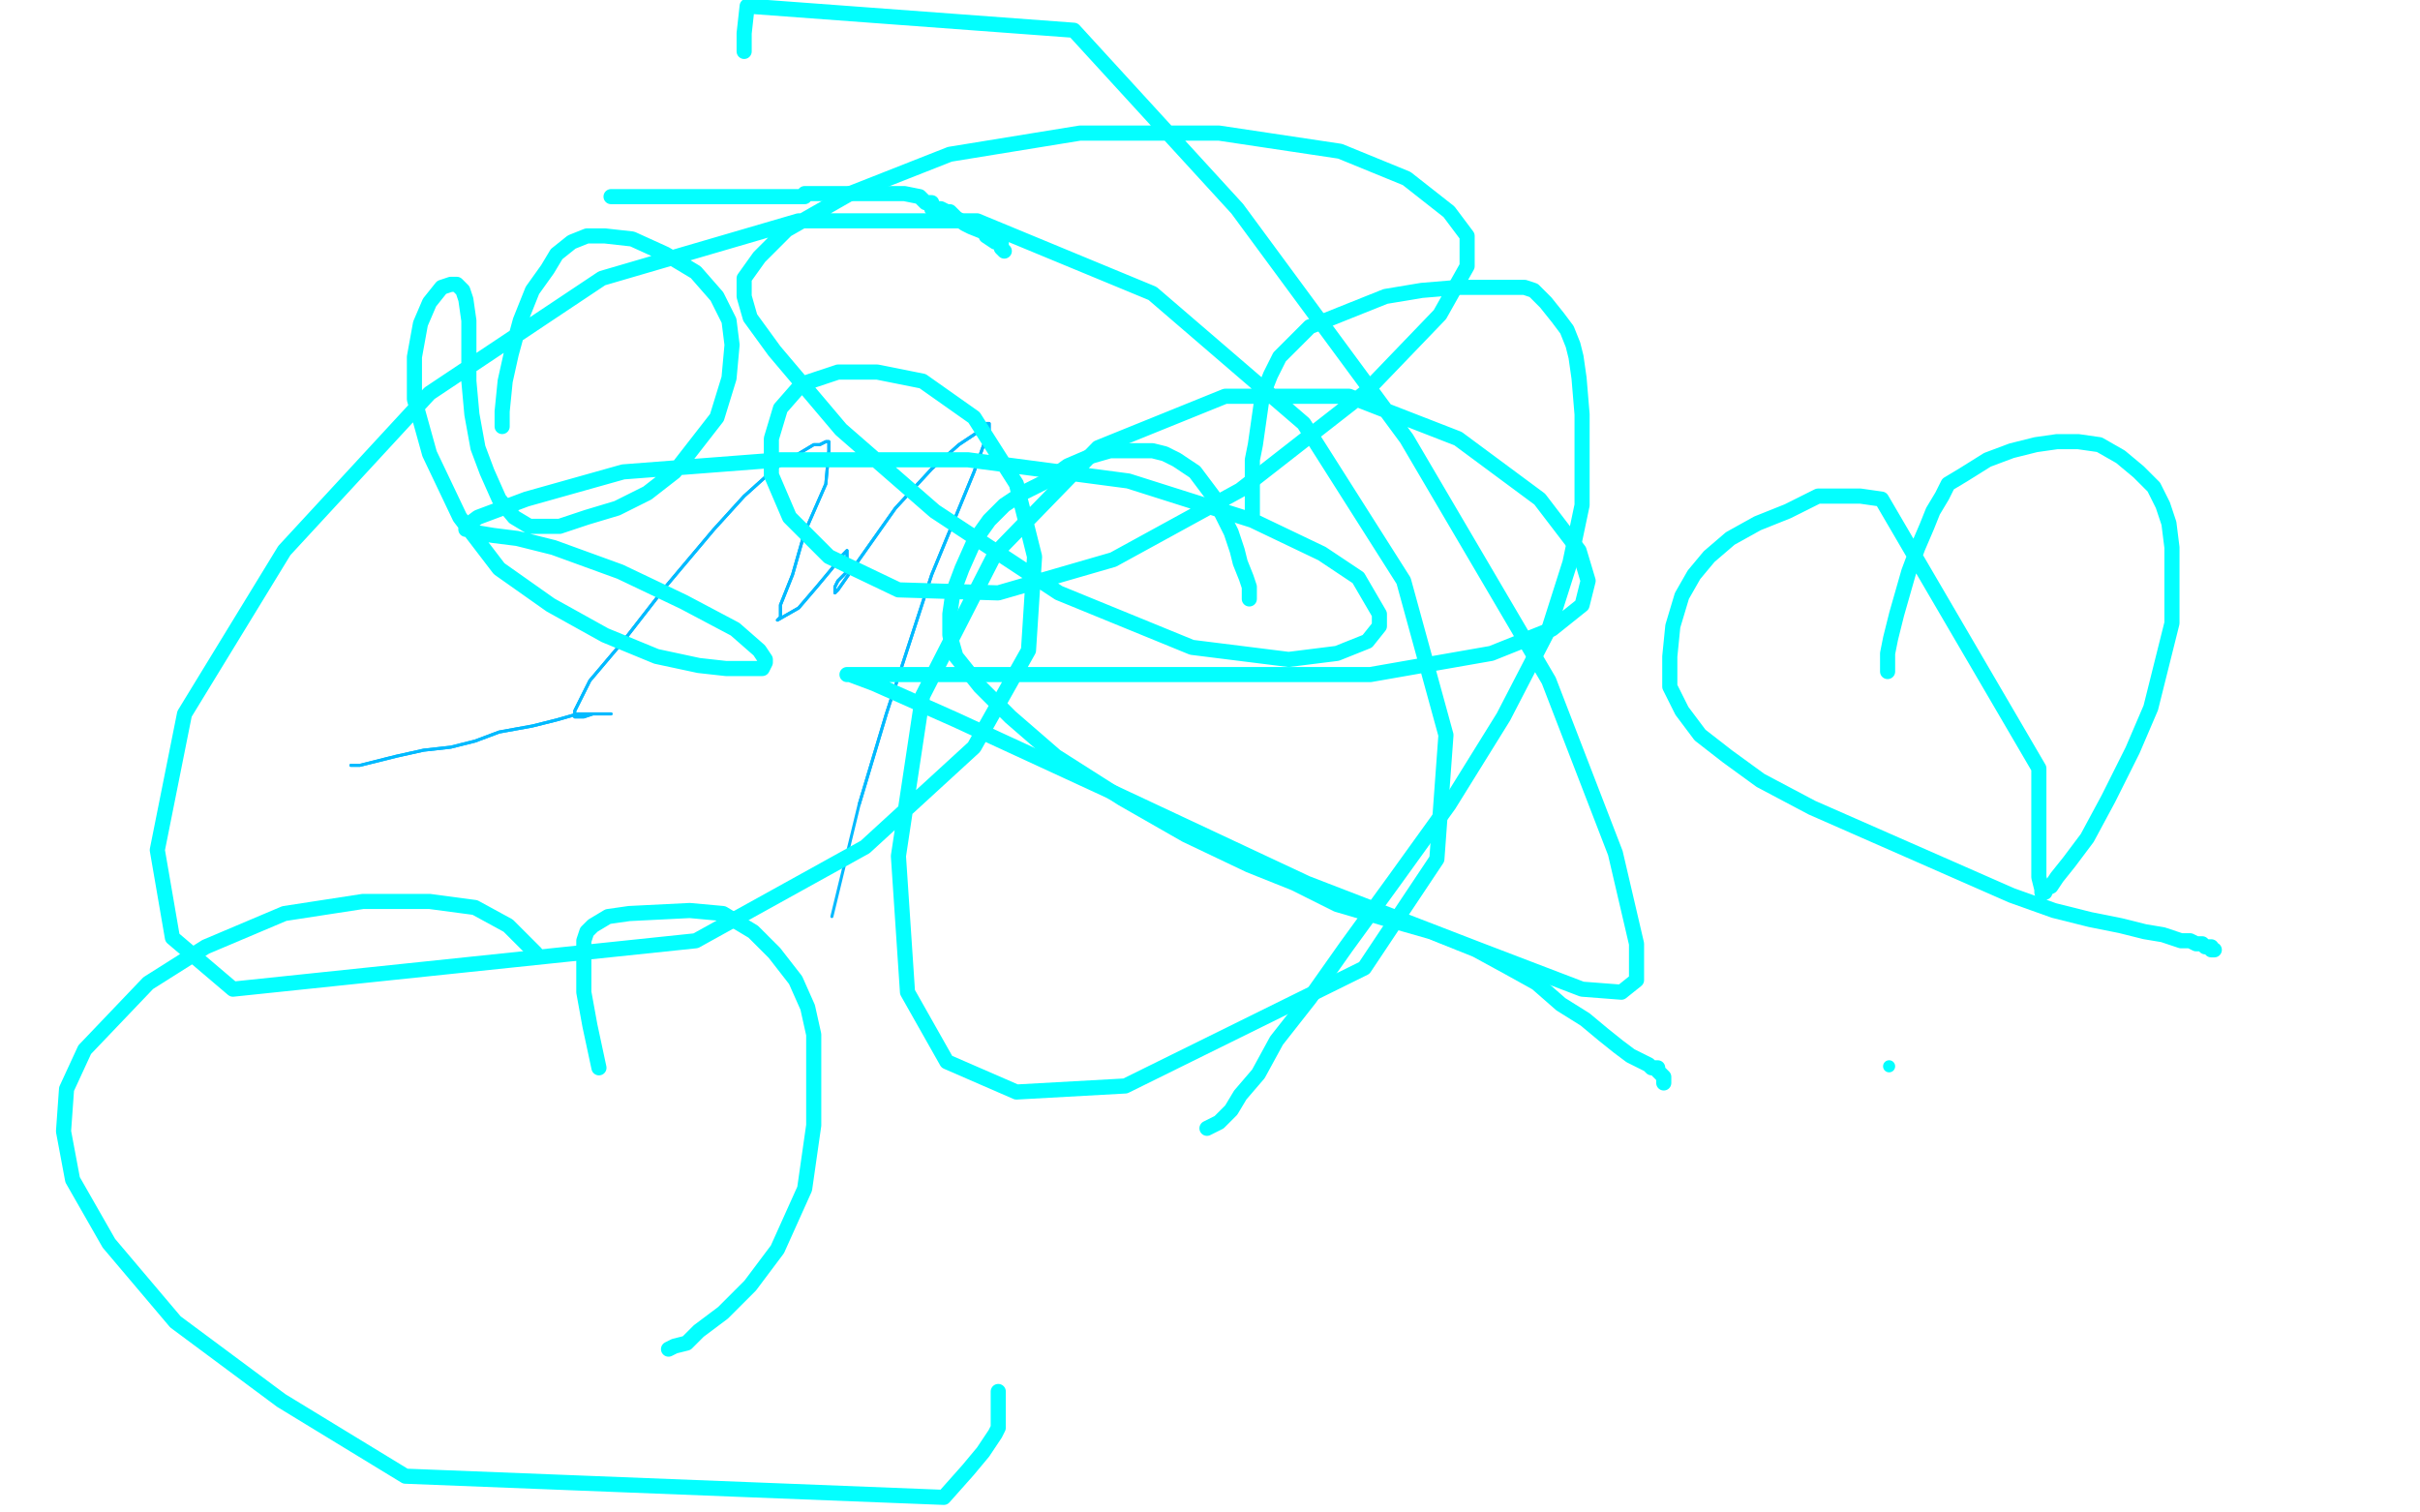
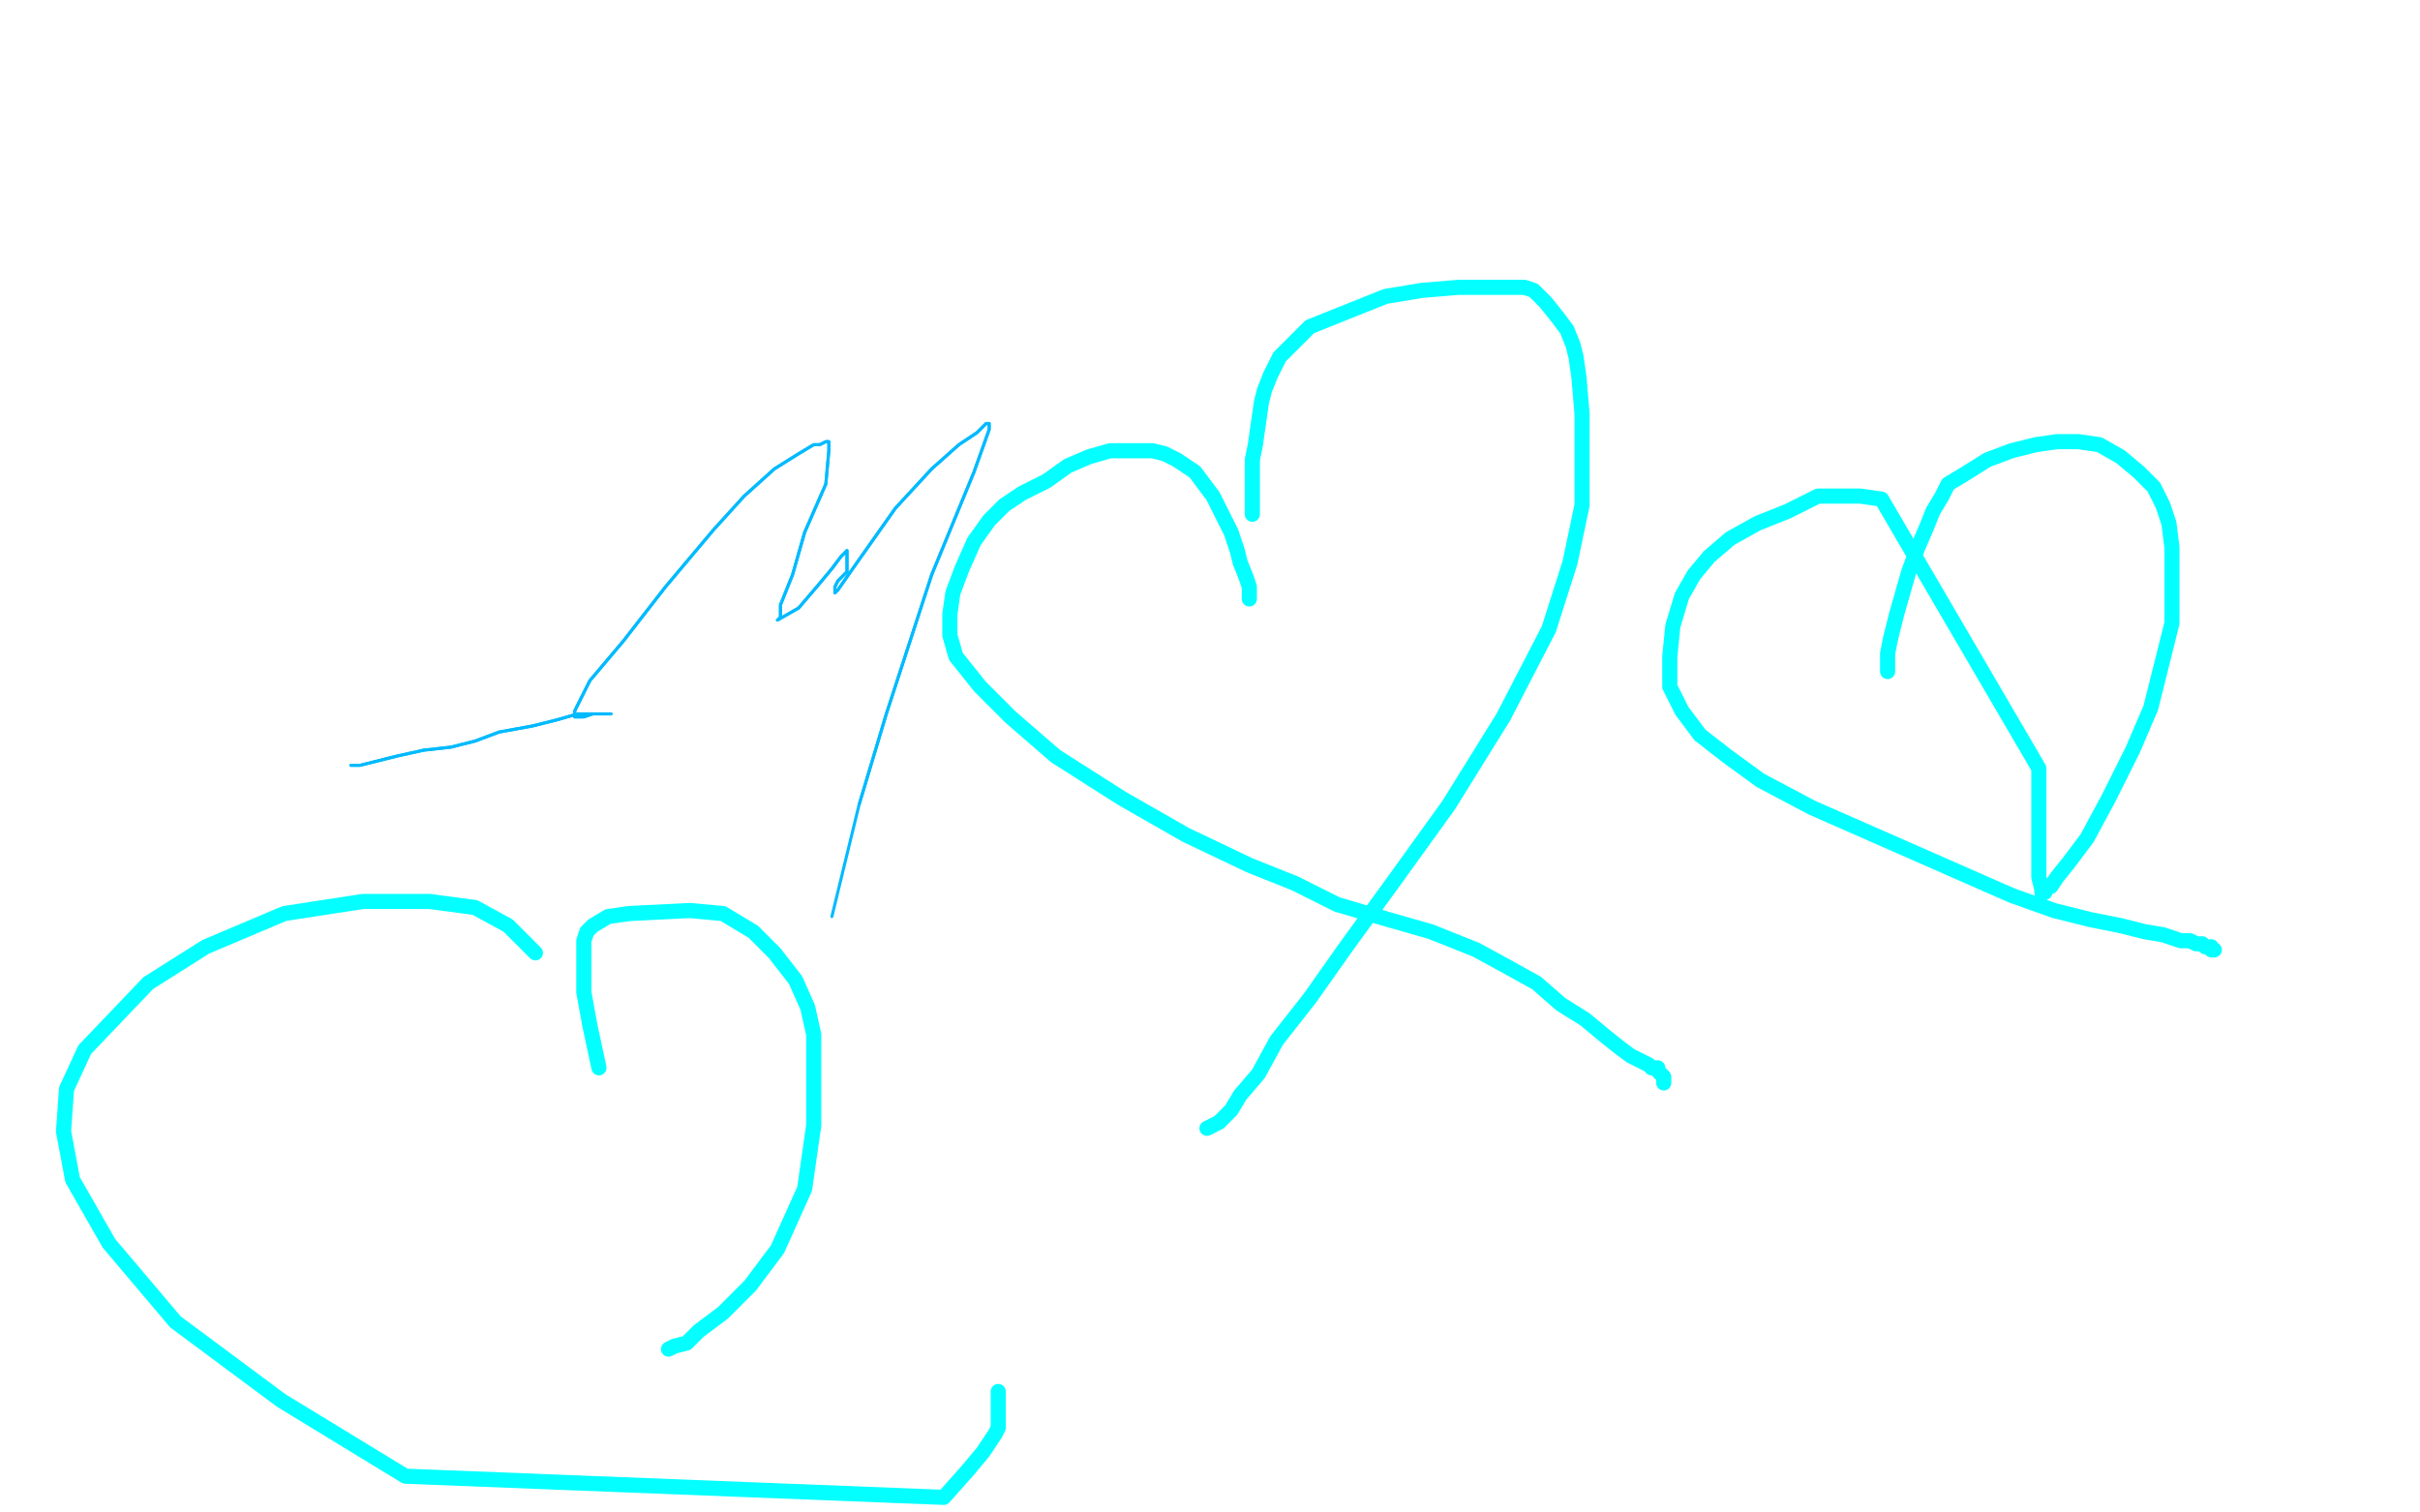
<svg xmlns="http://www.w3.org/2000/svg" width="800" height="500" version="1.1" style="stroke-antialiasing: false">
  <desc>This SVG has been created on https://colorillo.com/</desc>
  <rect x="0" y="0" width="800" height="500" style="fill: rgb(255,255,255); stroke-width:0" />
-   <polyline points="202,65 217,65 217,65 220,65 220,65 237,65 242,65 255,65 257,65 266,65 266,64 268,64 273,64 275,64 276,64 285,64 286,64 288,64 293,64 295,64 296,64 298,64 299,64 304,65 306,67 308,67 308,69 311,69 313,70 314,70 316,72 319,74 321,75 326,77 326,78 329,80 331,80 331,82 332,83" style="fill: none; stroke: #03ffff; stroke-width: 5; stroke-linejoin: round; stroke-linecap: round; stroke-antialiasing: false; stroke-antialias: 0; opacity: 1.0" />
  <polyline points="116,253 119,253 119,253 123,252 123,252 131,250 131,250 140,248 140,248 149,247 149,247 157,245 157,245 165,242 165,242 176,240 176,240 184,238 184,238 191,236 191,236 196,236 196,236 199,236 200,236 201,236 202,236 201,236 199,236 196,236 193,237 192,237 191,237 190,237 190,235 195,225 206,212 220,194 236,175 246,164 256,155 264,150 269,147 271,147 273,146 274,146 274,149 273,160 266,176 262,190 258,200 258,203 258,204 257,205 264,201 270,194 275,188 278,184 279,183 280,182 280,183 280,189 277,192 276,194 276,196 277,195 284,185 296,168 308,155 317,147 323,143 325,141 326,140 327,140 327,142 322,156 308,190 293,236 284,266" style="fill: none; stroke: #00baff; stroke-width: 1; stroke-linejoin: round; stroke-linecap: round; stroke-antialiasing: false; stroke-antialias: 0; opacity: 1.0" />
  <polyline points="116,253 119,253 119,253 123,252 123,252 131,250 131,250 140,248 140,248 149,247 149,247 157,245 157,245 165,242 165,242 176,240 176,240 184,238 184,238 191,236 191,236 196,236 199,236 200,236 201,236 202,236 201,236 199,236 196,236 193,237 192,237 191,237 190,237 190,235 195,225 206,212 220,194 236,175 246,164 256,155 264,150 269,147 271,147 273,146 274,146 274,149 273,160 266,176 262,190 258,200 258,203 258,204 257,205 264,201 270,194 275,188 278,184 279,183 280,182 280,183 280,189 277,192 276,194 276,196 277,195 284,185 296,168 308,155 317,147 323,143 325,141 326,140 327,140 327,142 322,156 308,190 293,236 284,266 275,303" style="fill: none; stroke: #00baff; stroke-width: 1; stroke-linejoin: round; stroke-linecap: round; stroke-antialiasing: false; stroke-antialias: 0; opacity: 1.0" />
-   <circle cx="624.5" cy="352.5" r="2" style="fill: #03ffff; stroke-antialiasing: false; stroke-antialias: 0; opacity: 1.0" />
  <polyline points="414,170 414,168 414,168 414,164 414,164 414,158 414,158 414,152 414,152 415,147 415,147 416,140 416,140 417,133 417,133 418,129 418,129 420,124 423,118 428,113 433,108 458,98 470,96 482,95 490,95 496,95 500,95 504,95 507,96 511,100 515,105 518,109 520,114 521,118 522,125 523,137 523,150 523,167 519,186 512,208 497,237 479,266 461,291 445,313 433,330 422,344 416,355 410,362 407,367 403,371 401,372 399,373" style="fill: none; stroke: #03ffff; stroke-width: 5; stroke-linejoin: round; stroke-linecap: round; stroke-antialiasing: false; stroke-antialias: 0; opacity: 1.0" />
  <polyline points="413,198 413,196 413,196 413,194 413,194 412,191 412,191 410,186 410,186 409,182 409,182 407,176 407,176 404,170 404,170 401,164 401,164 398,160 395,156 392,154 389,152 385,150 381,149 377,149 373,149 367,149 360,151 353,154 346,159 338,163 332,167 327,172 322,179 318,188 315,196 314,203 314,210 316,217 324,227 334,237 349,250 371,264 392,276 413,286 428,292 442,299 459,304 473,308 488,314 499,320 508,325 516,332 524,337 530,342 535,346 539,349 543,351 545,352 546,353 548,353 548,354 549,355 550,356 550,357 550,358" style="fill: none; stroke: #03ffff; stroke-width: 5; stroke-linejoin: round; stroke-linecap: round; stroke-antialiasing: false; stroke-antialias: 0; opacity: 1.0" />
  <polyline points="624,222 624,220 624,220 624,216 624,216 625,211 625,211 627,203 627,203 629,196 629,196 631,189 631,189 634,181 634,181 637,174 637,174 639,169 642,164 644,160 649,157 657,152 665,149 673,147 680,146 687,146 694,147 701,151 707,156 712,161 715,167 717,173 718,181 718,193 718,206 711,234 705,248 697,264 690,277 684,285 680,290 678,293 676,294 676,295 675,295 675,294 674,290 674,285 674,277 674,267 674,254 622,165 615,164 609,164 601,164 591,169 581,173 572,178 565,184 560,190 556,197 553,207 552,217 552,227 556,235 562,243 571,250 582,258 599,267 665,296 679,301 691,304 701,306 709,308 715,309 718,310 721,311 724,311 726,312 728,312 729,313 730,313 731,313 731,314 732,314" style="fill: none; stroke: #03ffff; stroke-width: 5; stroke-linejoin: round; stroke-linecap: round; stroke-antialiasing: false; stroke-antialias: 0; opacity: 1.0" />
  <polyline points="198,353 195,339 195,339 193,328 193,328 193,320 193,320 193,315 193,315 193,311 193,311 194,308 194,308 196,306 196,306 201,303 201,303 208,302 228,301 239,302 249,308 256,315 263,324 267,333 269,342 269,355 269,372 266,393 257,413 248,425 239,434 231,440 227,444 223,445 221,446" style="fill: none; stroke: #03ffff; stroke-width: 5; stroke-linejoin: round; stroke-linecap: round; stroke-antialiasing: false; stroke-antialias: 0; opacity: 1.0" />
  <polyline points="177,315 168,306 168,306 157,300 157,300 142,298 142,298 120,298 120,298 94,302 94,302 68,313 68,313 49,325 28,347 22,360 21,374 24,390 36,411 58,437 93,463 134,488 312,495 320,486 325,480 327,477 329,474 330,472 330,470 330,468 330,466 330,464 330,461 330,460" style="fill: none; stroke: #03ffff; stroke-width: 5; stroke-linejoin: round; stroke-linecap: round; stroke-antialiasing: false; stroke-antialias: 0; opacity: 1.0" />
-   <polyline points="166,141 166,140 166,140 166,136 166,136 167,126 167,126 169,117 169,117 172,106 172,106 176,96 176,96 181,89 181,89 184,84 189,80 194,78 200,78 209,79 220,84 230,90 237,98 241,106 242,114 241,125 237,138 230,147 223,156 214,163 204,168 194,171 185,174 179,174 175,174 170,171 165,165 161,156 158,148 156,137 155,126 155,116 155,106 154,99 153,96 152,95 151,94 150,94 149,94 146,95 142,100 139,107 137,118 137,132 142,150 152,171 165,188 182,200 200,210 217,217 231,220 240,221 247,221 250,221 252,221 253,219 253,218 251,215 243,208 226,199 205,189 183,181 171,178 163,177 157,176 155,175 154,175 154,174 158,171 174,165 206,156 258,152 320,152 373,159 414,172 437,183 449,191 456,203 456,207 452,212 442,216 426,218 394,214 350,196 309,169 278,142 256,116 248,105 246,98 246,92 251,85 260,76 281,64 314,51 357,44 403,44 443,50 465,59 479,70 485,78 485,88 476,104 451,130 410,162 368,185 330,196 297,195 274,184 261,171 255,157 255,145 258,135 265,127 277,123 290,123 305,126 322,138 336,160 342,184 340,215 322,247 286,280 230,311 77,327 57,310 52,281 61,236 94,182 142,130 199,92 264,73 323,73 381,97 431,140 464,192 478,243 475,284 451,320 372,359 336,361 313,351 300,328 297,283 305,230 329,183 363,148 405,131 446,131 482,145 509,165 522,182 525,192 523,200 513,208 493,216 453,223 407,223 356,223 312,223 290,223 281,223 280,223 281,223 289,226 316,238 368,262 432,292 489,314 523,327 536,328 541,324 541,312 534,282 512,225 465,145 409,69 355,10 247,2 246,11 246,17" style="fill: none; stroke: #03ffff; stroke-width: 5; stroke-linejoin: round; stroke-linecap: round; stroke-antialiasing: false; stroke-antialias: 0; opacity: 1.0" />
</svg>